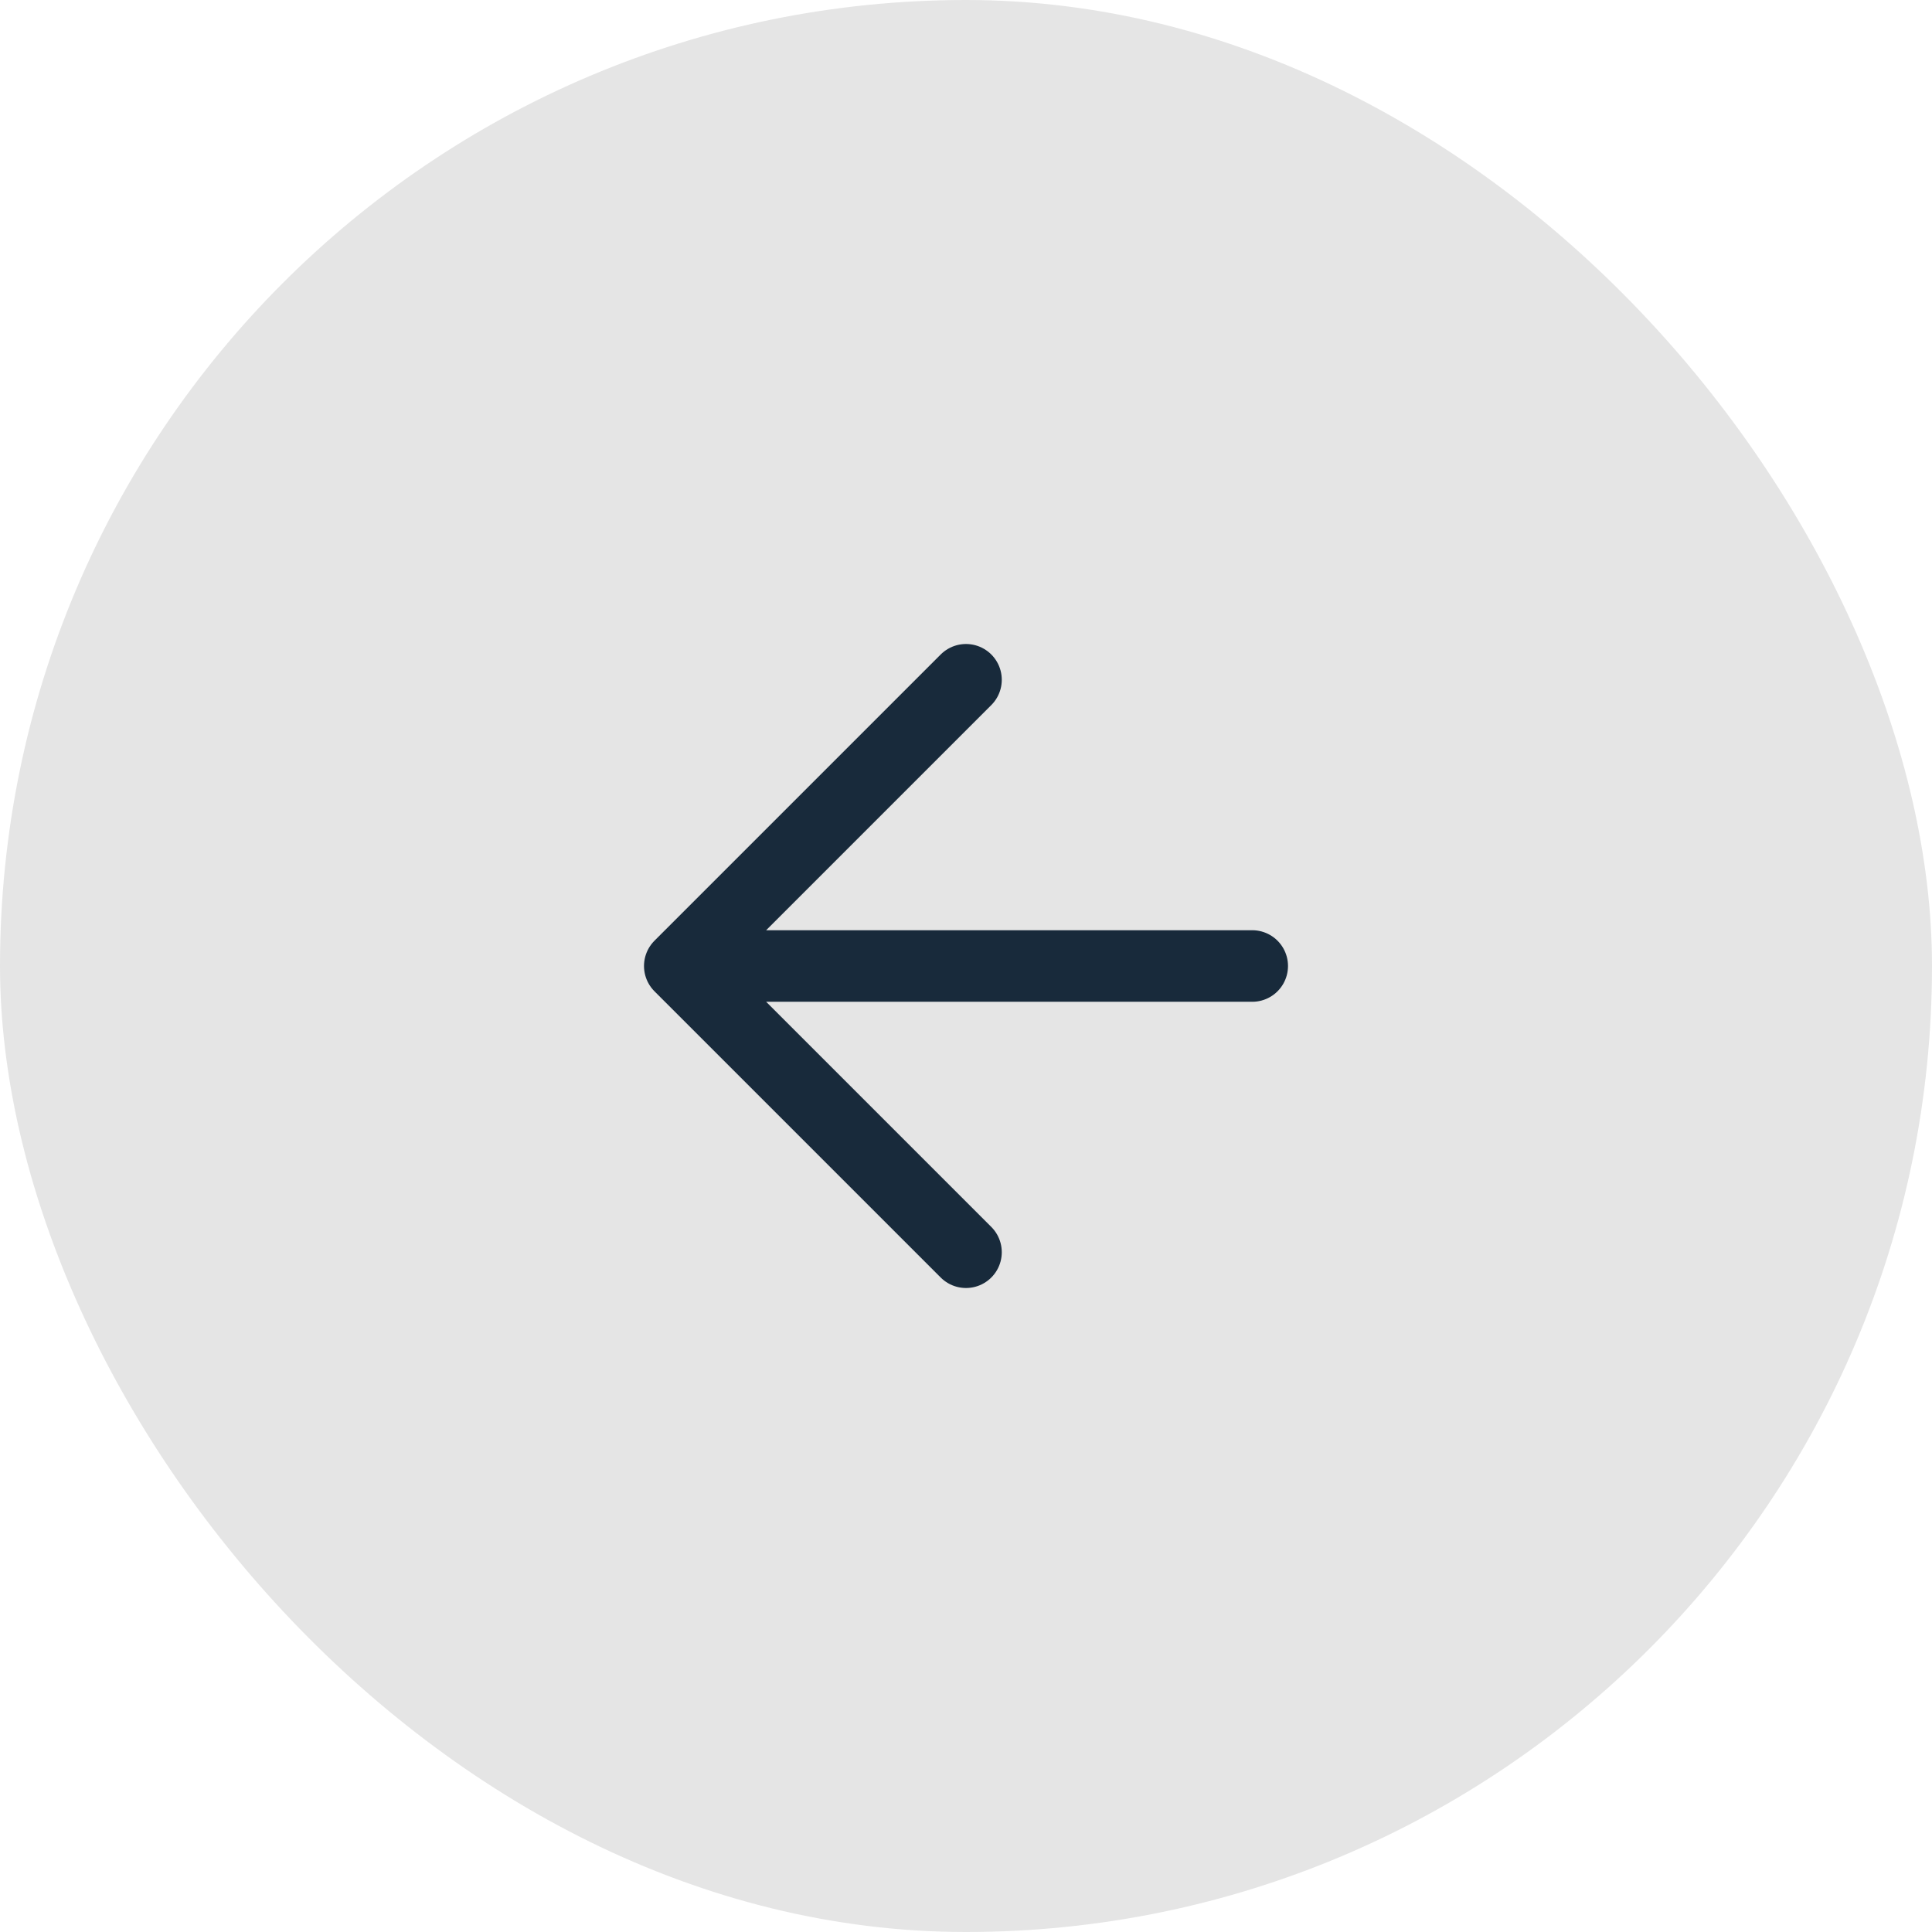
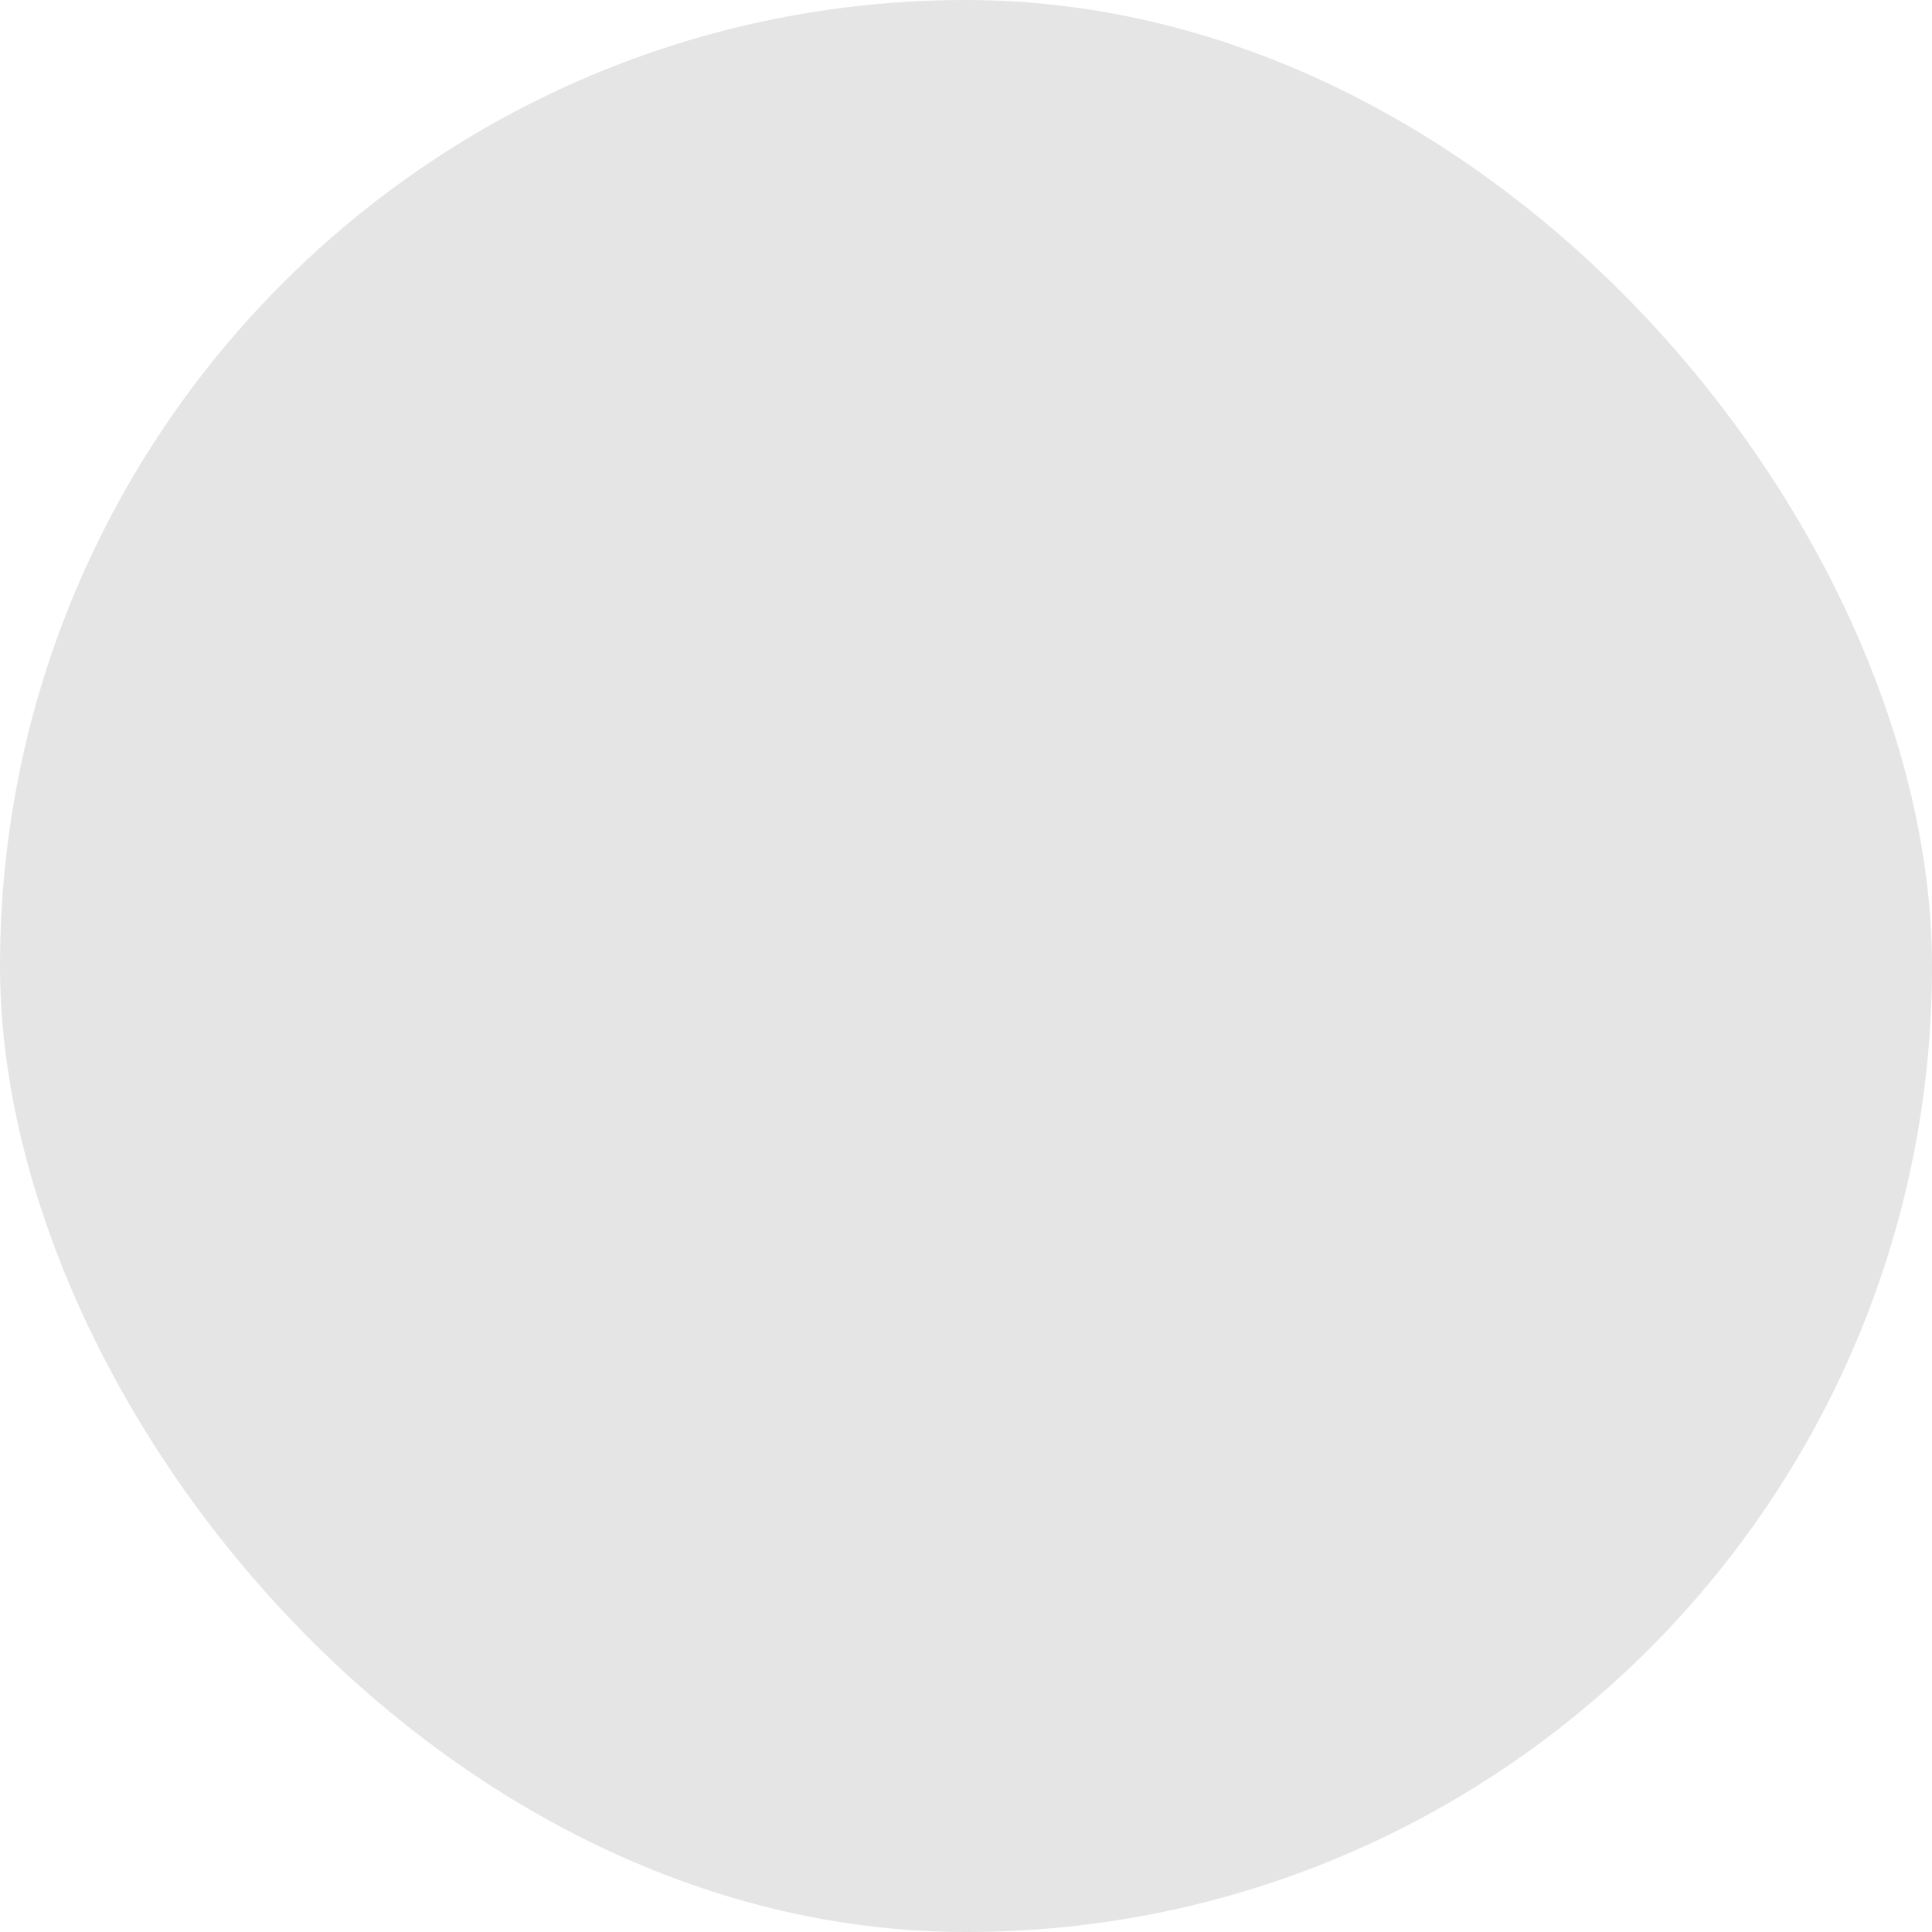
<svg xmlns="http://www.w3.org/2000/svg" width="54" height="54" viewBox="0 0 54 54">
  <defs>
    <style>
      .cls-1 {
        fill: #e5e5e5;
      }

      .cls-2 {
        fill: none;
        stroke: #182a3b;
        stroke-linecap: round;
        stroke-linejoin: round;
        stroke-width: 2px;
      }
    </style>
  </defs>
  <g id="Component_10_10" data-name="Component 10 – 10" transform="translate(54 54) rotate(180)">
    <rect id="Rectangle_3" data-name="Rectangle 3" class="cls-1" width="54" height="54" rx="27" />
    <g id="Group_18879" data-name="Group 18879" transform="translate(-5 19)">
-       <path id="Icon_feather-arrow-right" data-name="Icon feather-arrow-right" class="cls-2" d="M7.5,15.5h16m-8-8,8,8-8,8" transform="translate(16.5 -7.5)" />
-     </g>
+       </g>
  </g>
</svg>